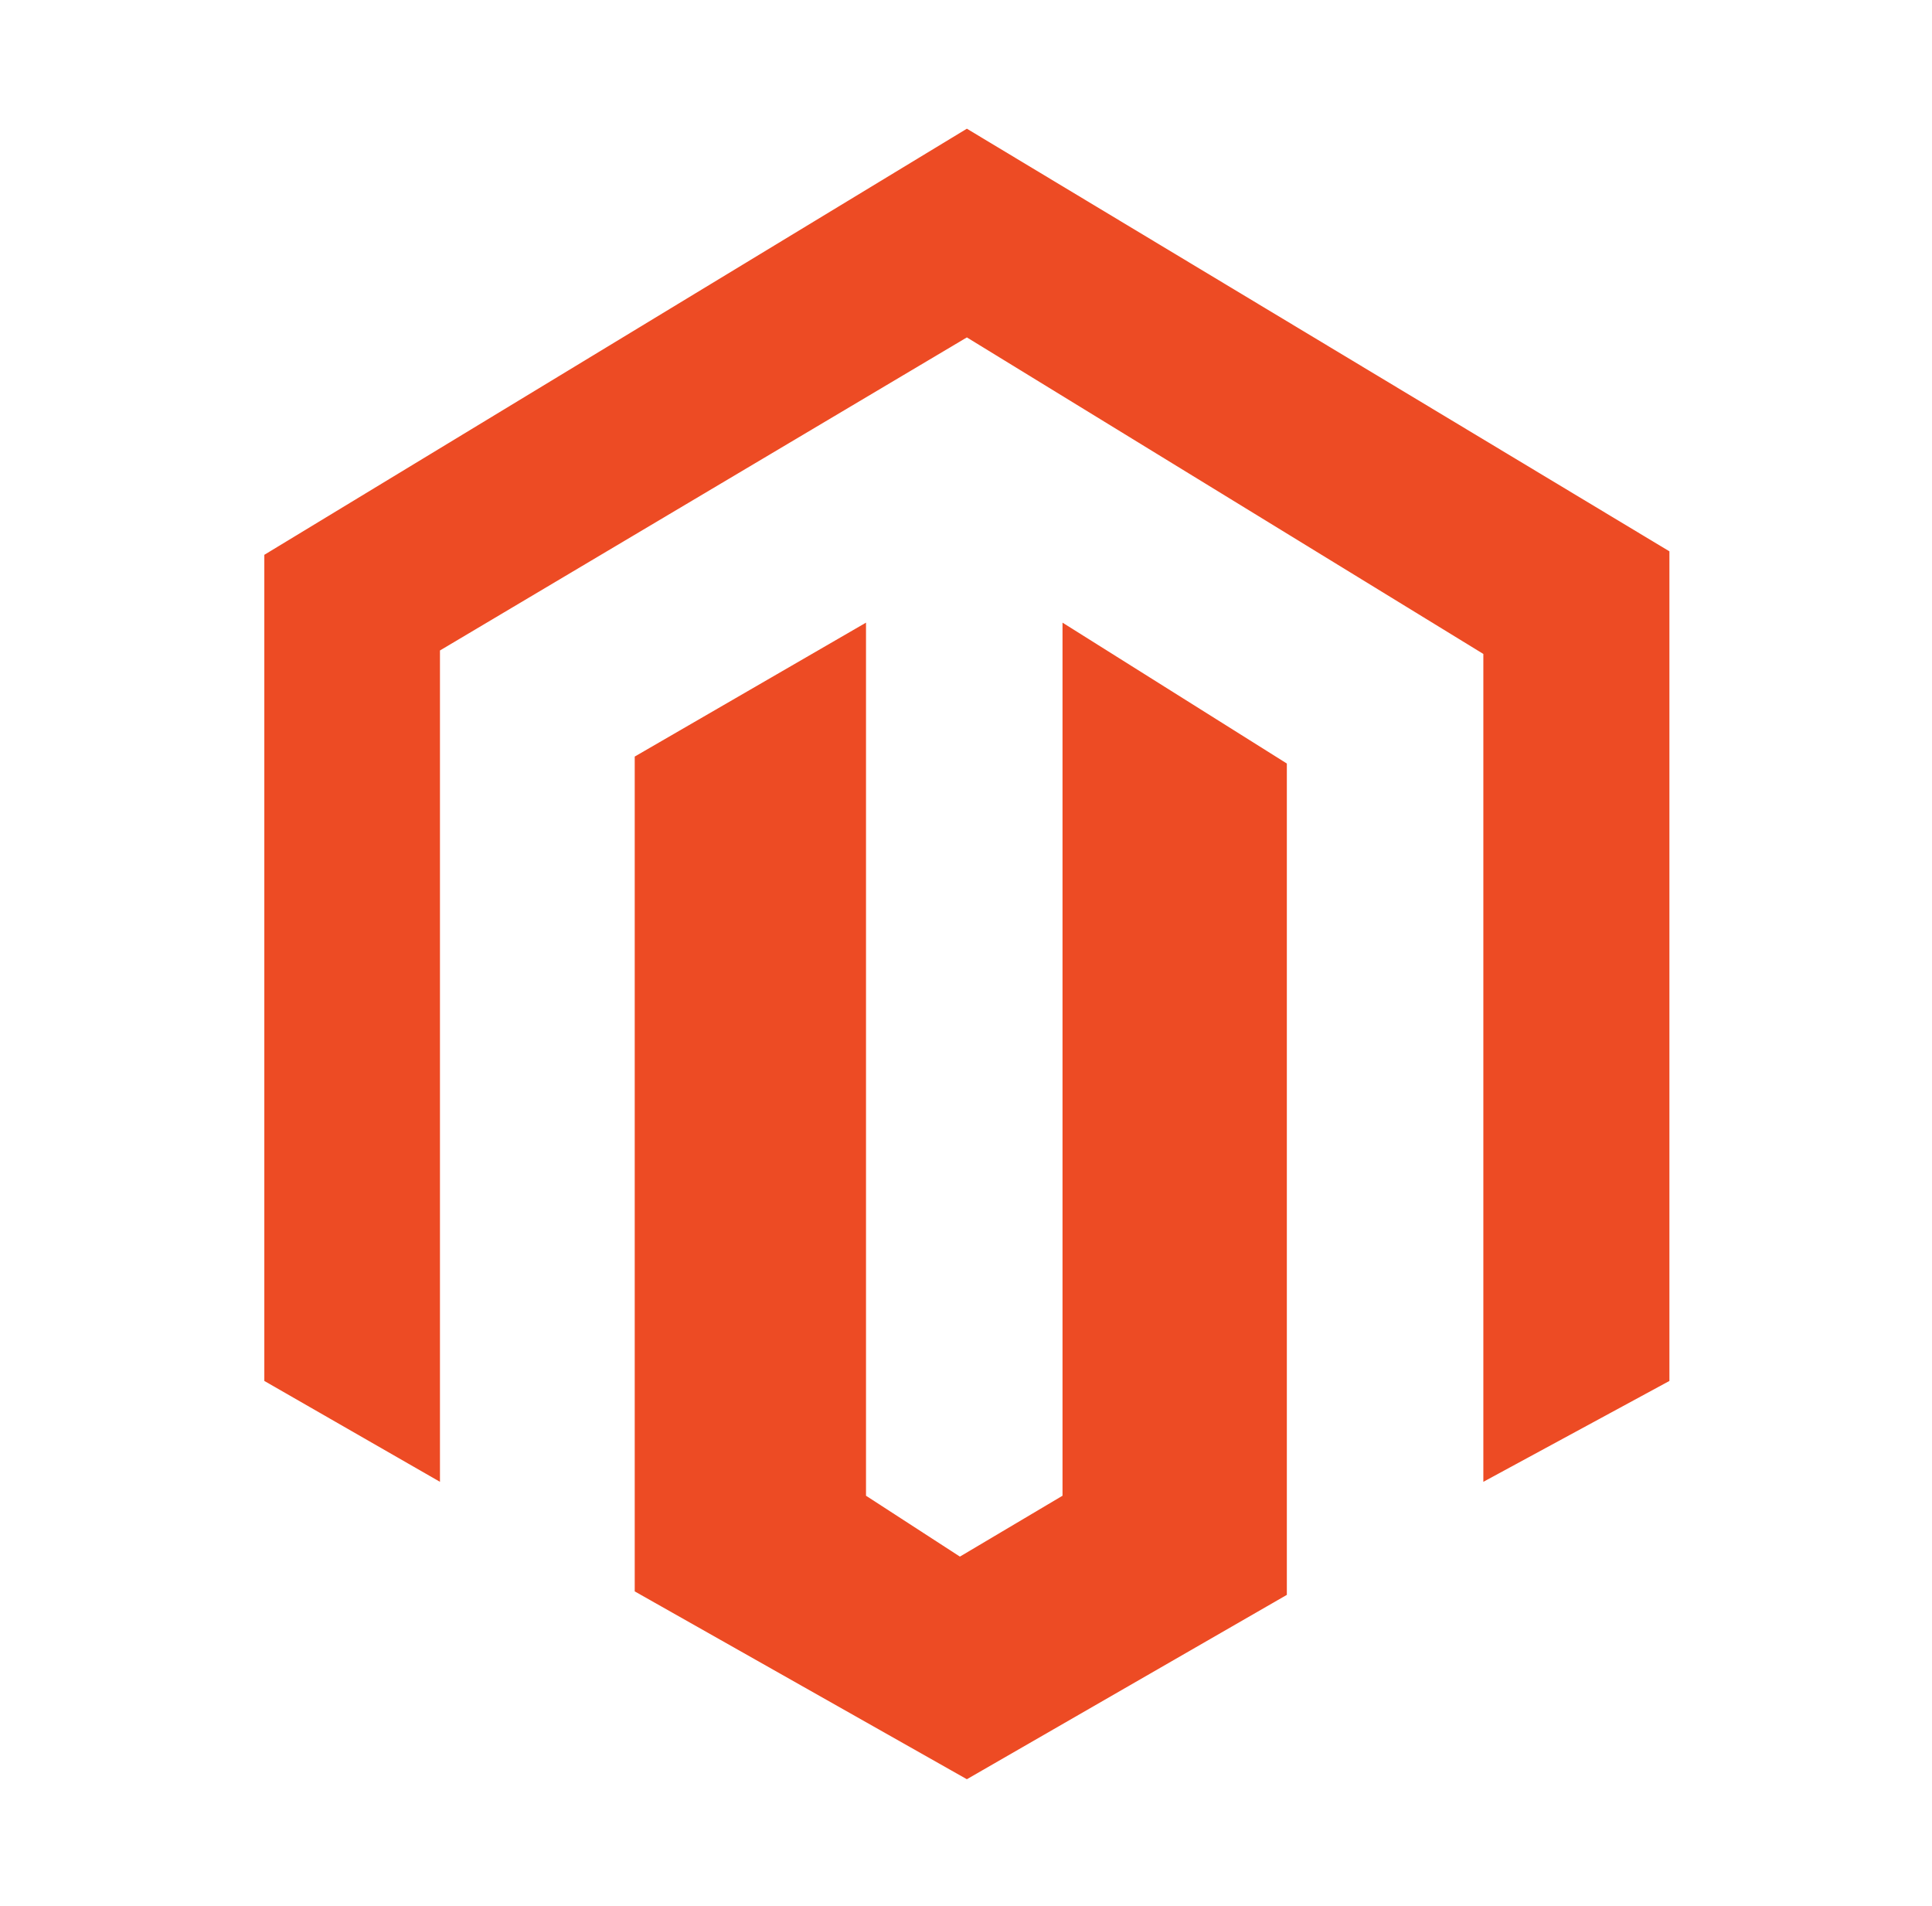
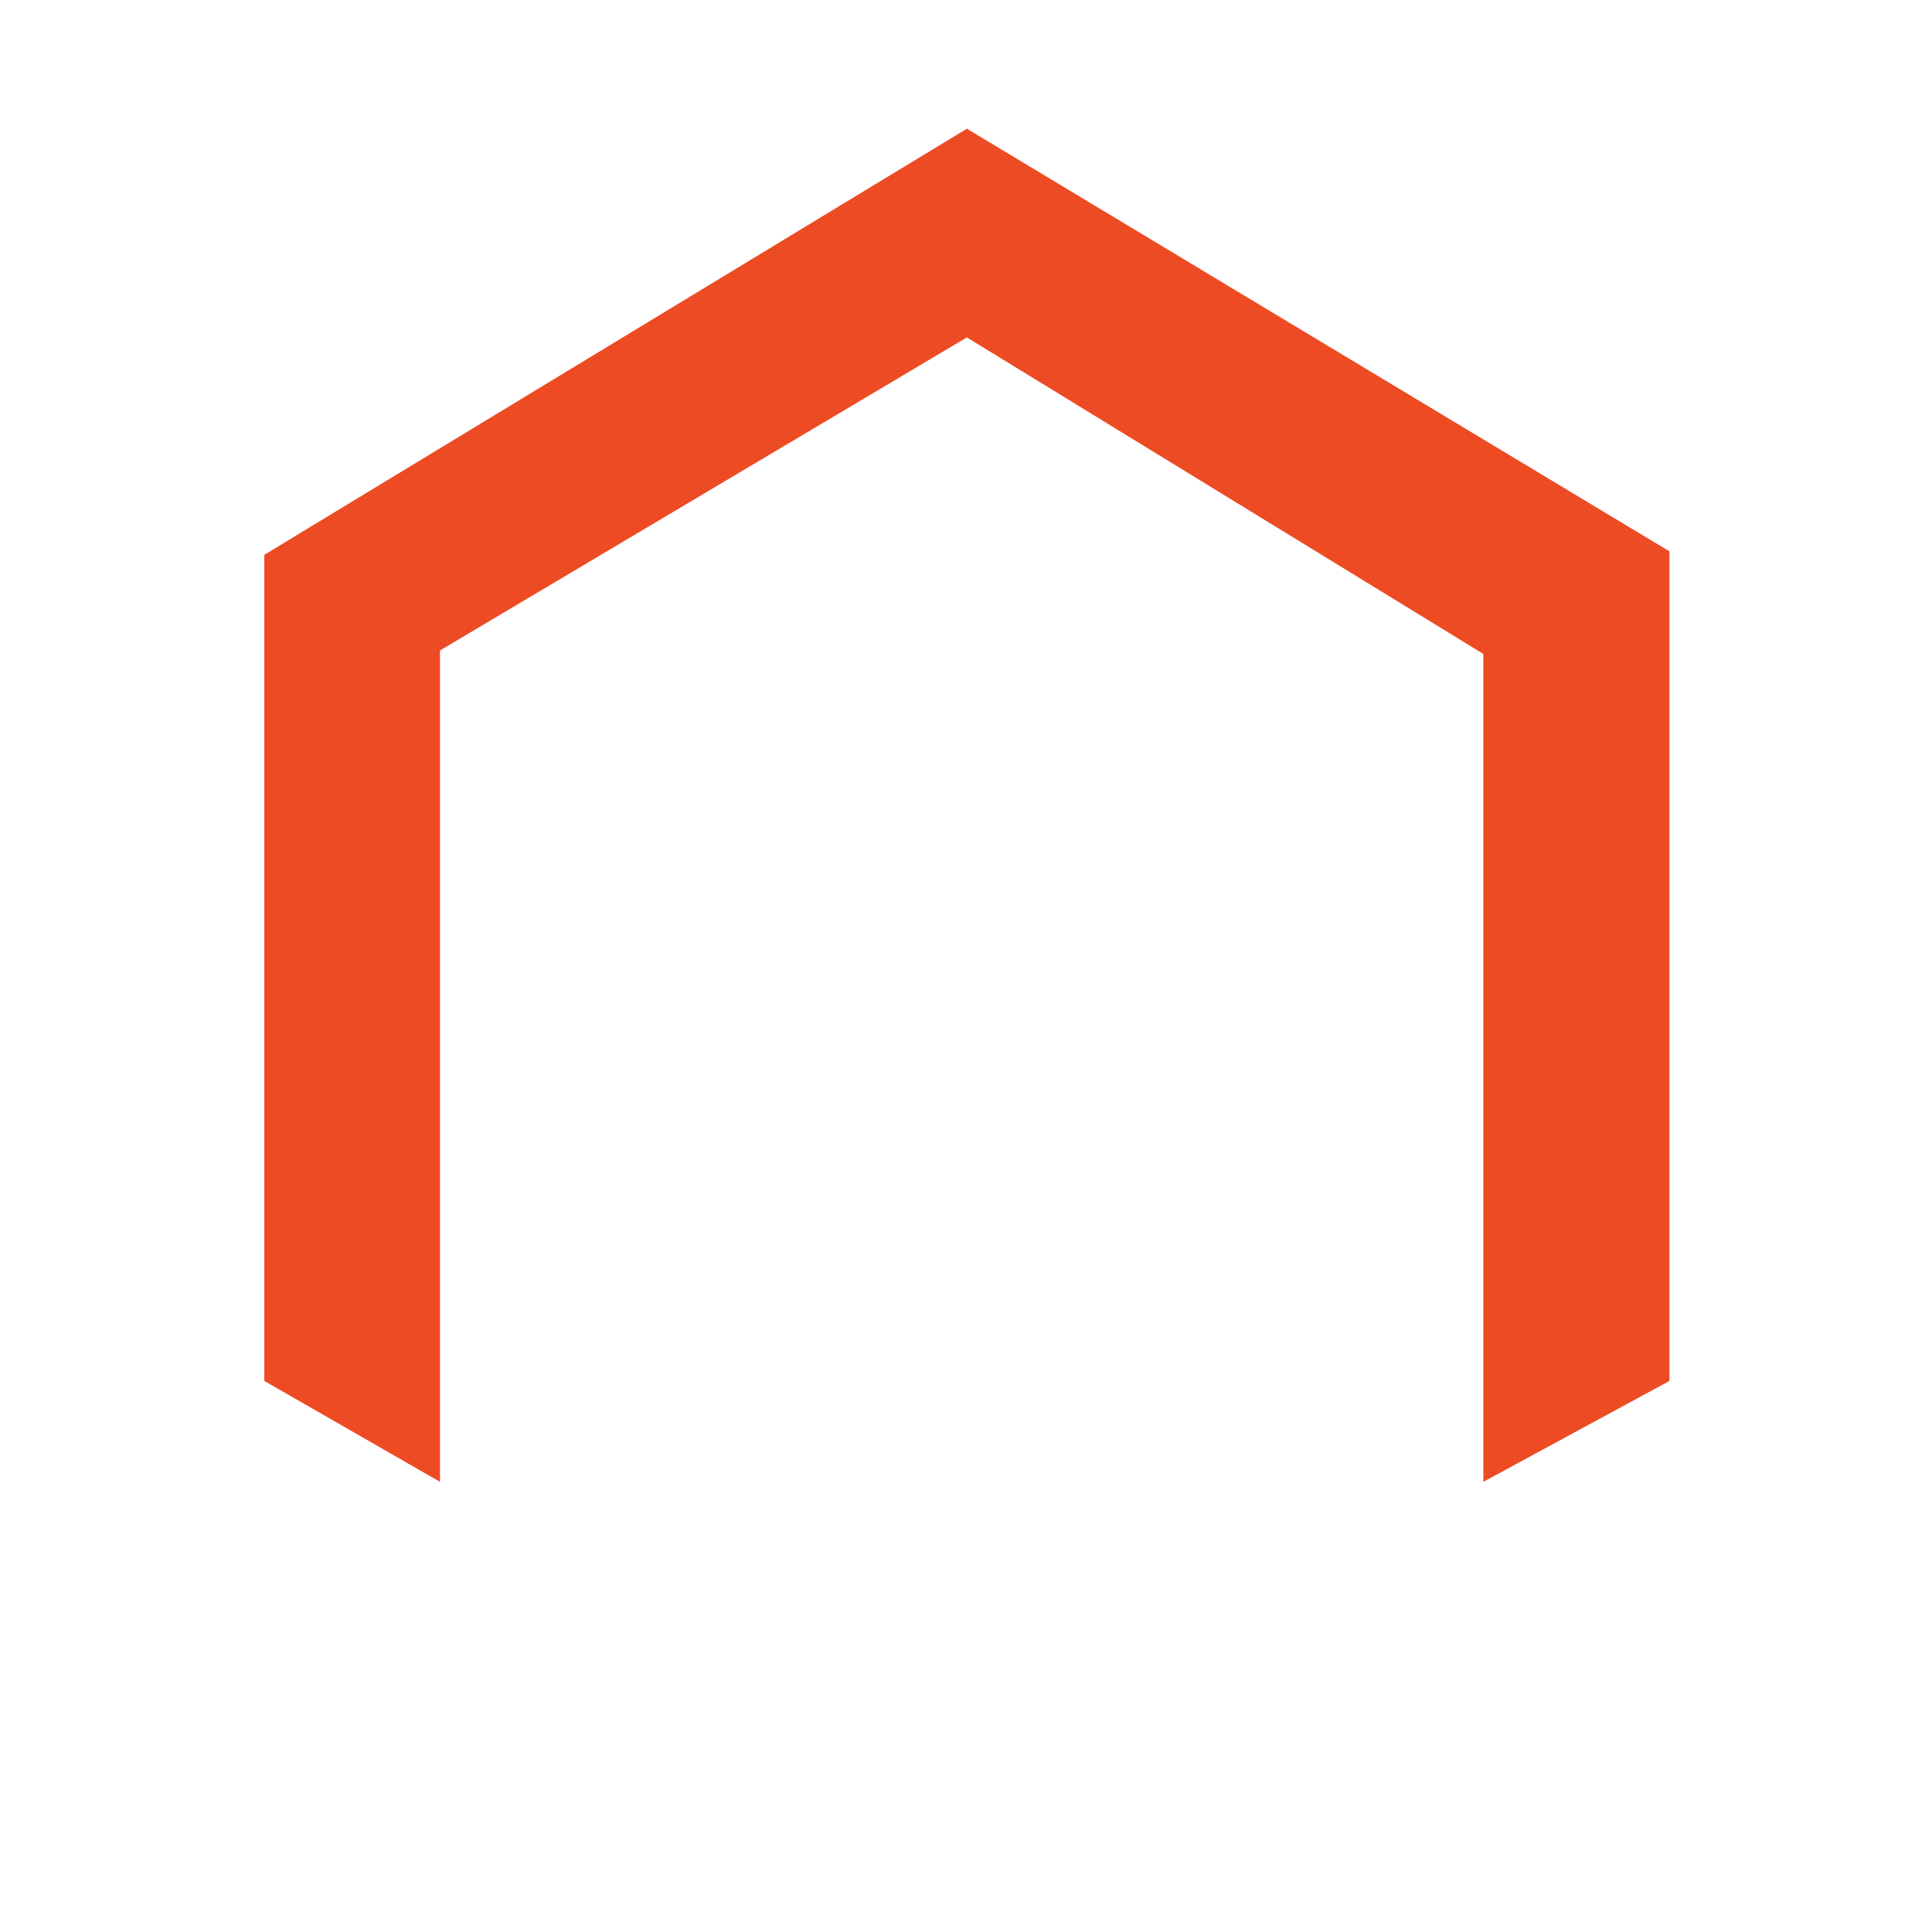
<svg xmlns="http://www.w3.org/2000/svg" version="1.1" id="MAGENTO" x="0px" y="0px" viewBox="0 0 111.1 109.6" enable-background="new 0 0 111.1 109.6" xml:space="preserve">
  <g>
    <polygon fill="#ED4B24" points="15.2,79.4 15.2,31.9 55.6,7.4 96,31.7 96,79.4 85.3,85.2 85.3,37.6 55.6,19.4 25.3,37.4 25.3,85.2     " />
-     <polygon fill="#ED4B24" points="61.1,35.8 74,43.9 74,91.7 55.6,102.3 36.5,91.5 36.5,43.5 49.8,35.8 49.8,86 55.2,89.5 61.1,86     " />
  </g>
</svg>